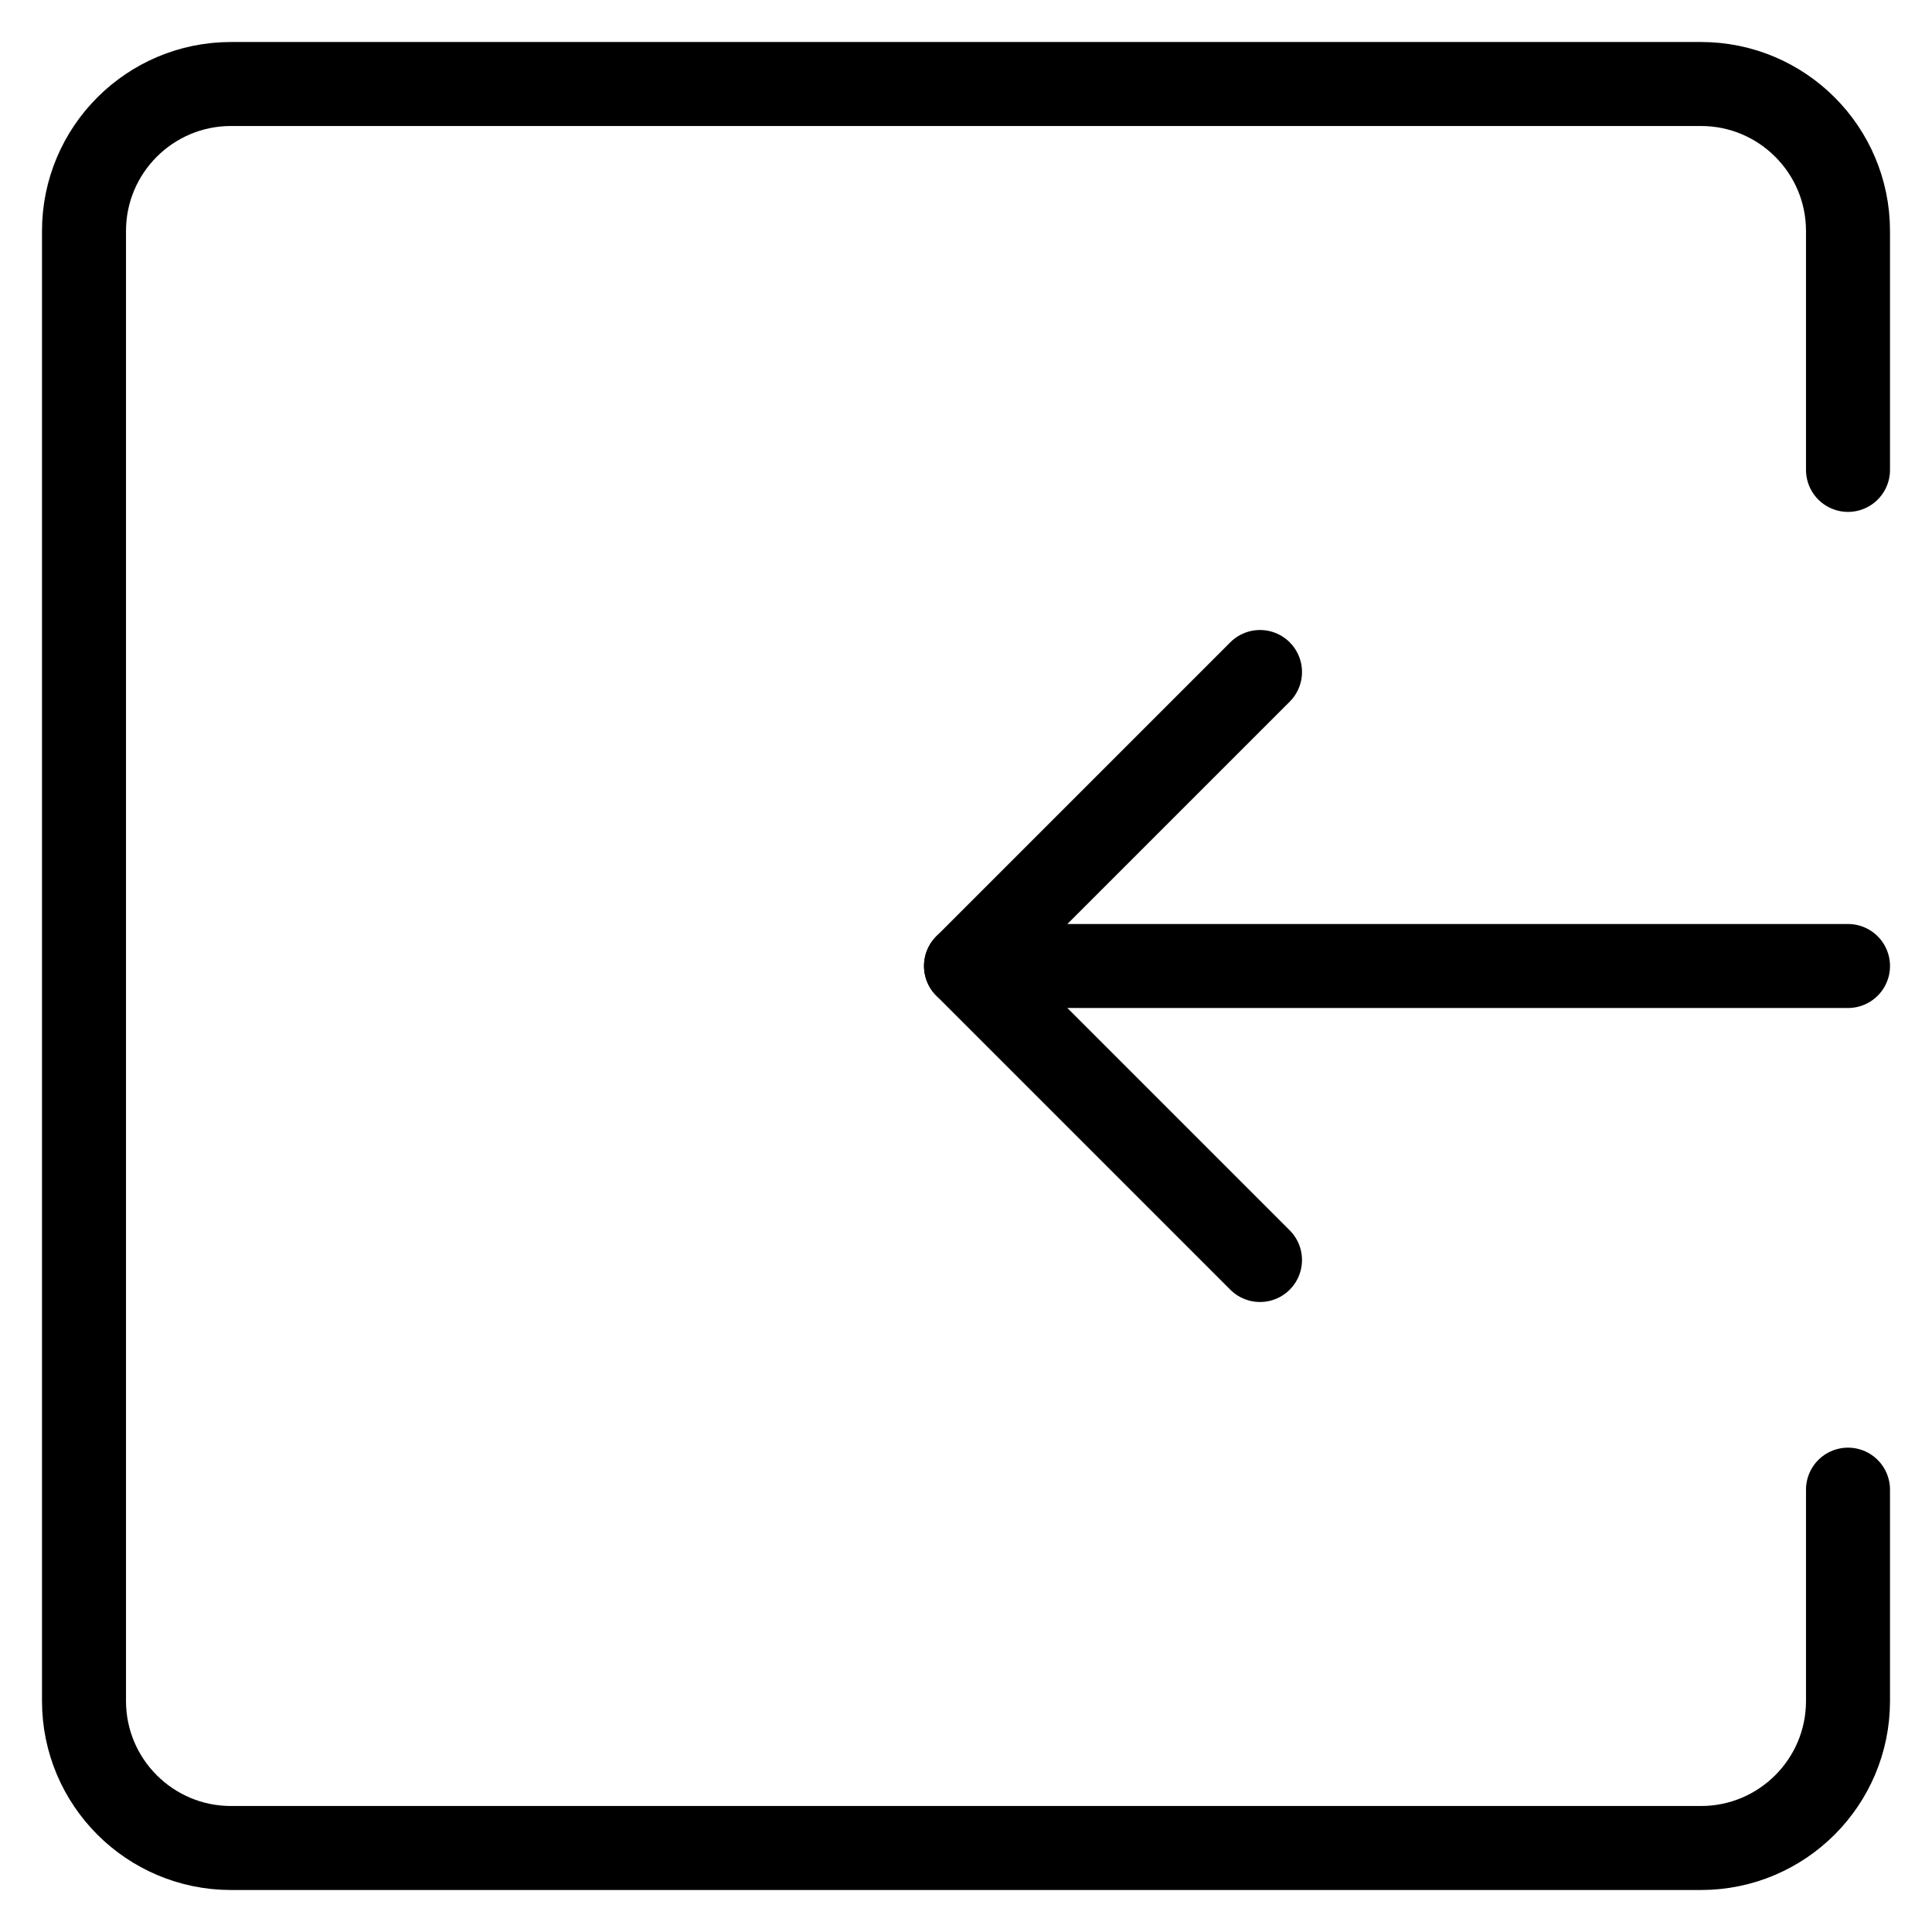
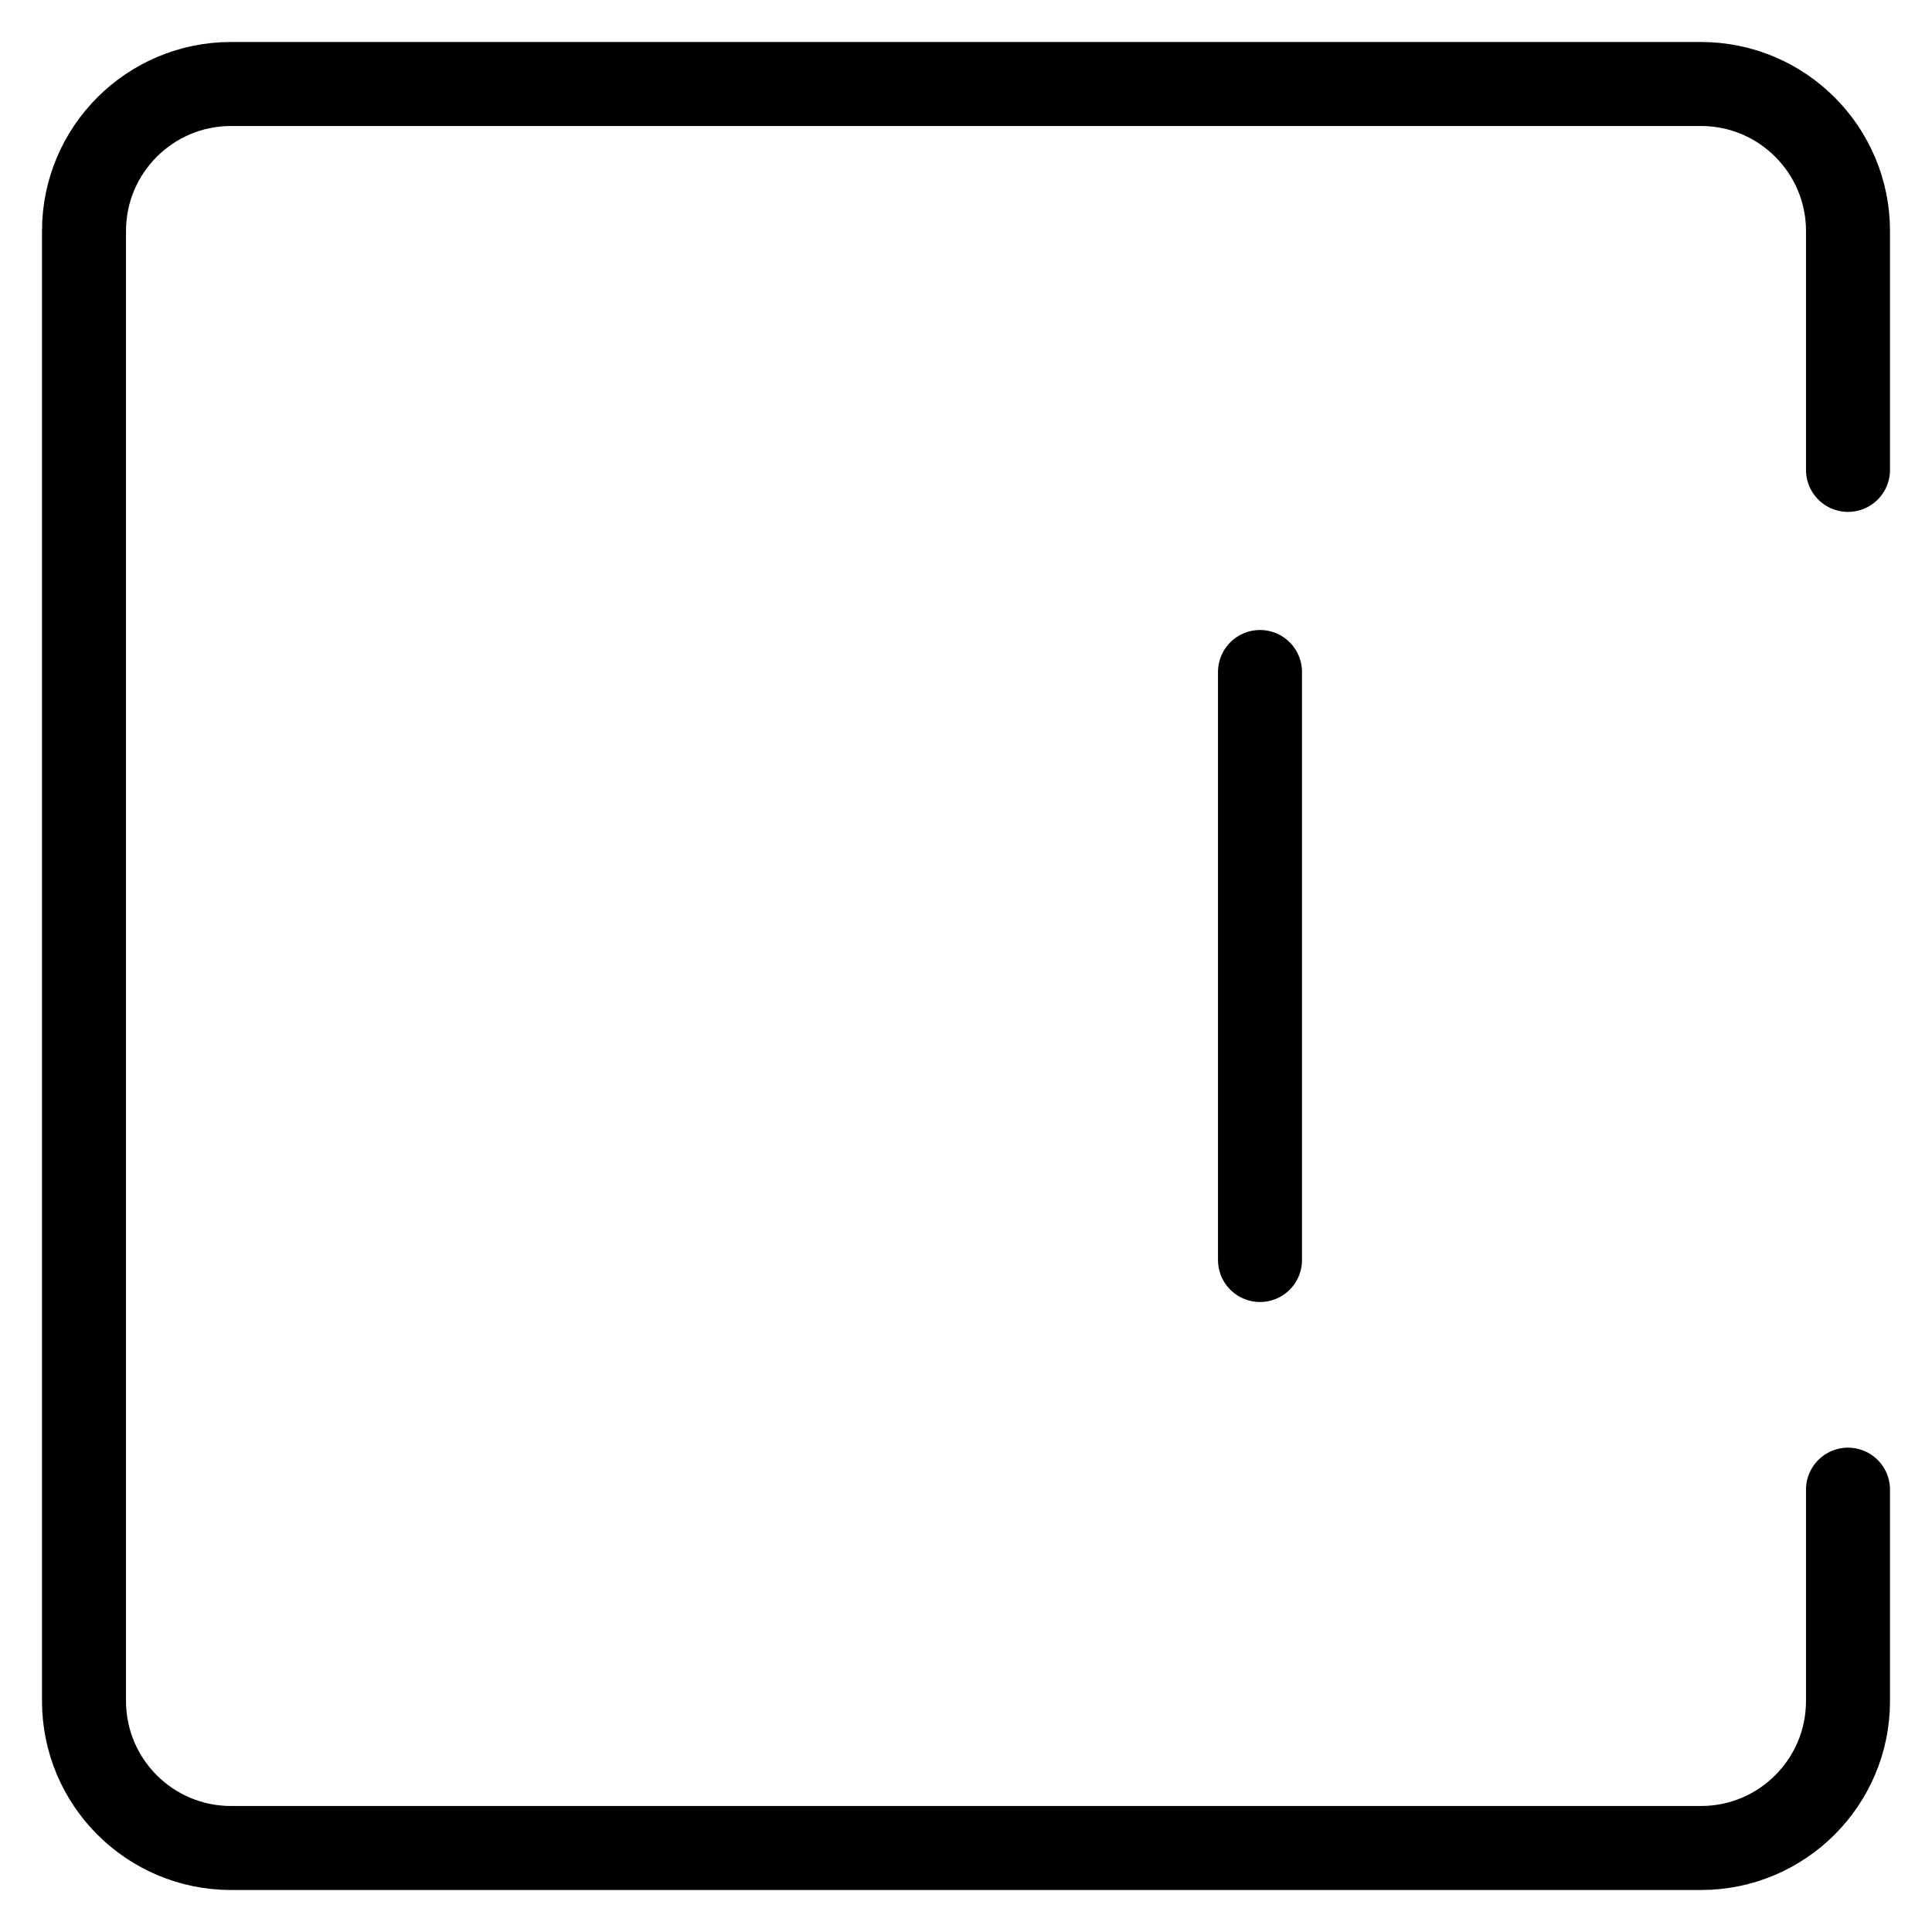
<svg xmlns="http://www.w3.org/2000/svg" width="23" height="23" viewBox="0 0 23 23" fill="none">
  <path d="M22 5.594V2.75C22 1.784 21.216 1 20.25 1H2.75C1.784 1 1 1.784 1 2.75V20.25C1 21.216 1.784 22 2.75 22H20.25C21.216 22 22 21.216 22 20.25V17.734" stroke="black" stroke-linecap="round" stroke-linejoin="round" />
-   <path d="M22 11.5H11.5" stroke="black" stroke-linecap="round" />
-   <path d="M15 15L11.5 11.5L15 8" stroke="black" stroke-linecap="round" stroke-linejoin="round" />
+   <path d="M15 15L15 8" stroke="black" stroke-linecap="round" stroke-linejoin="round" />
</svg>